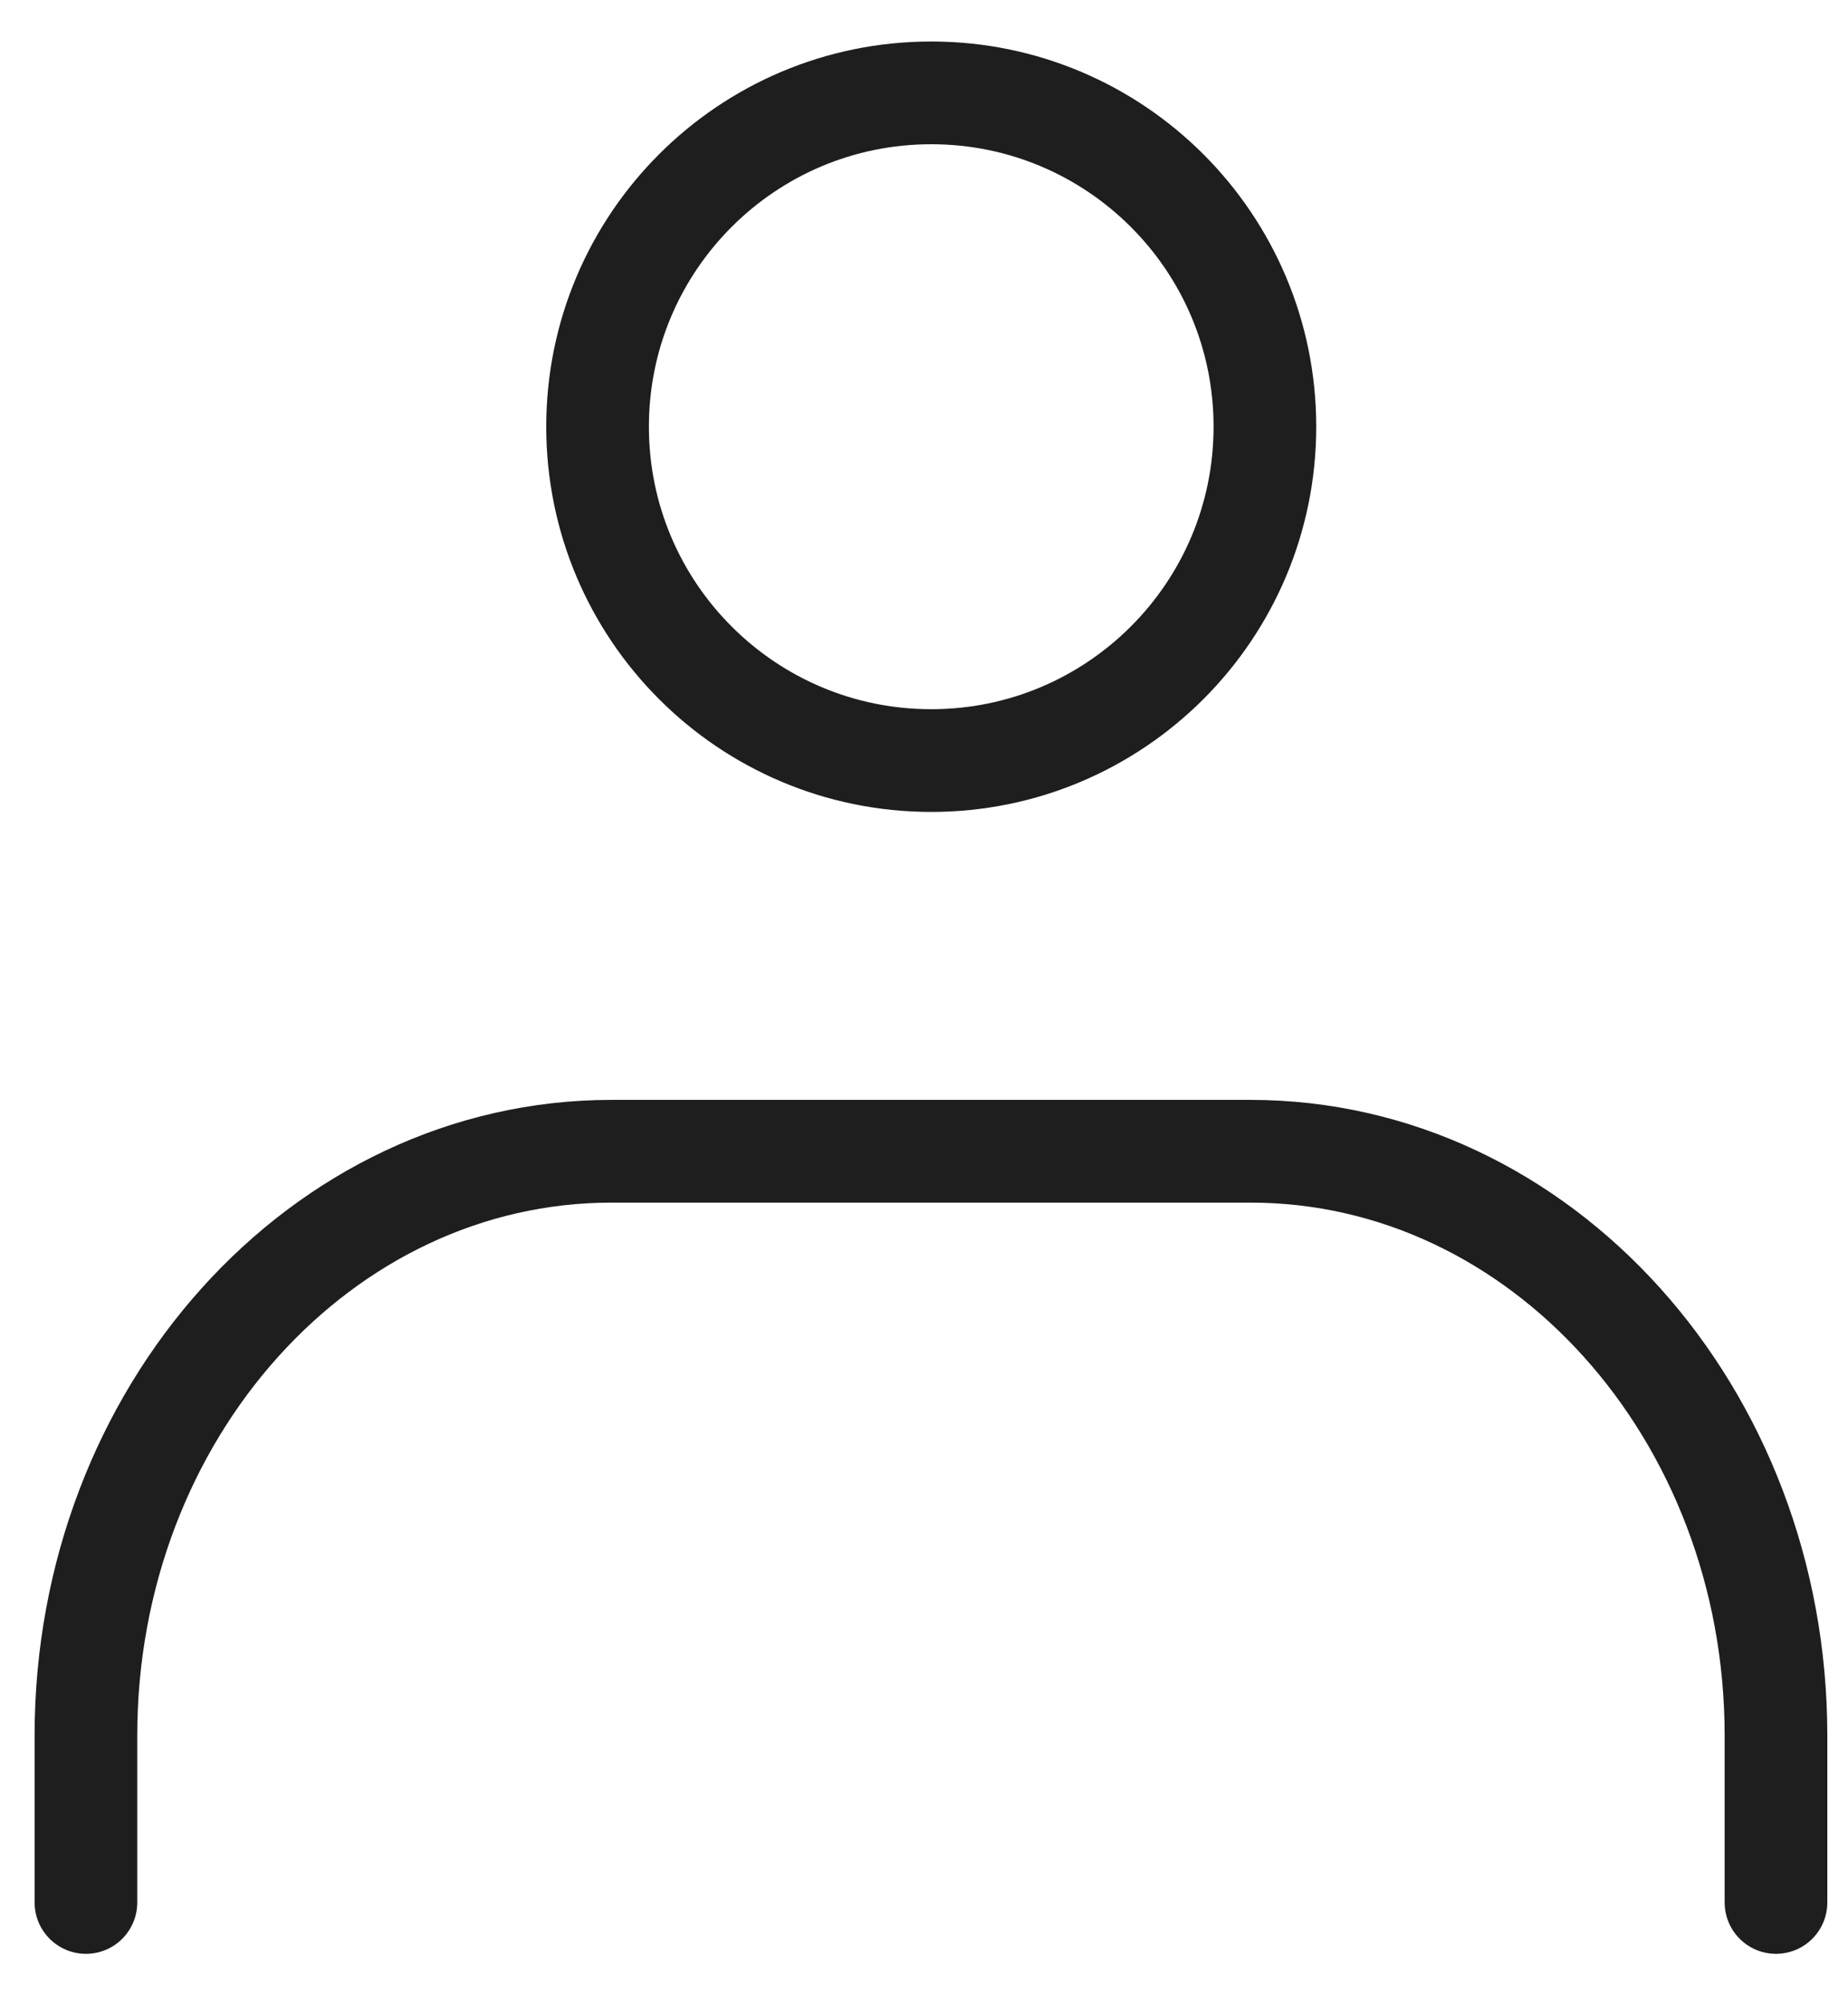
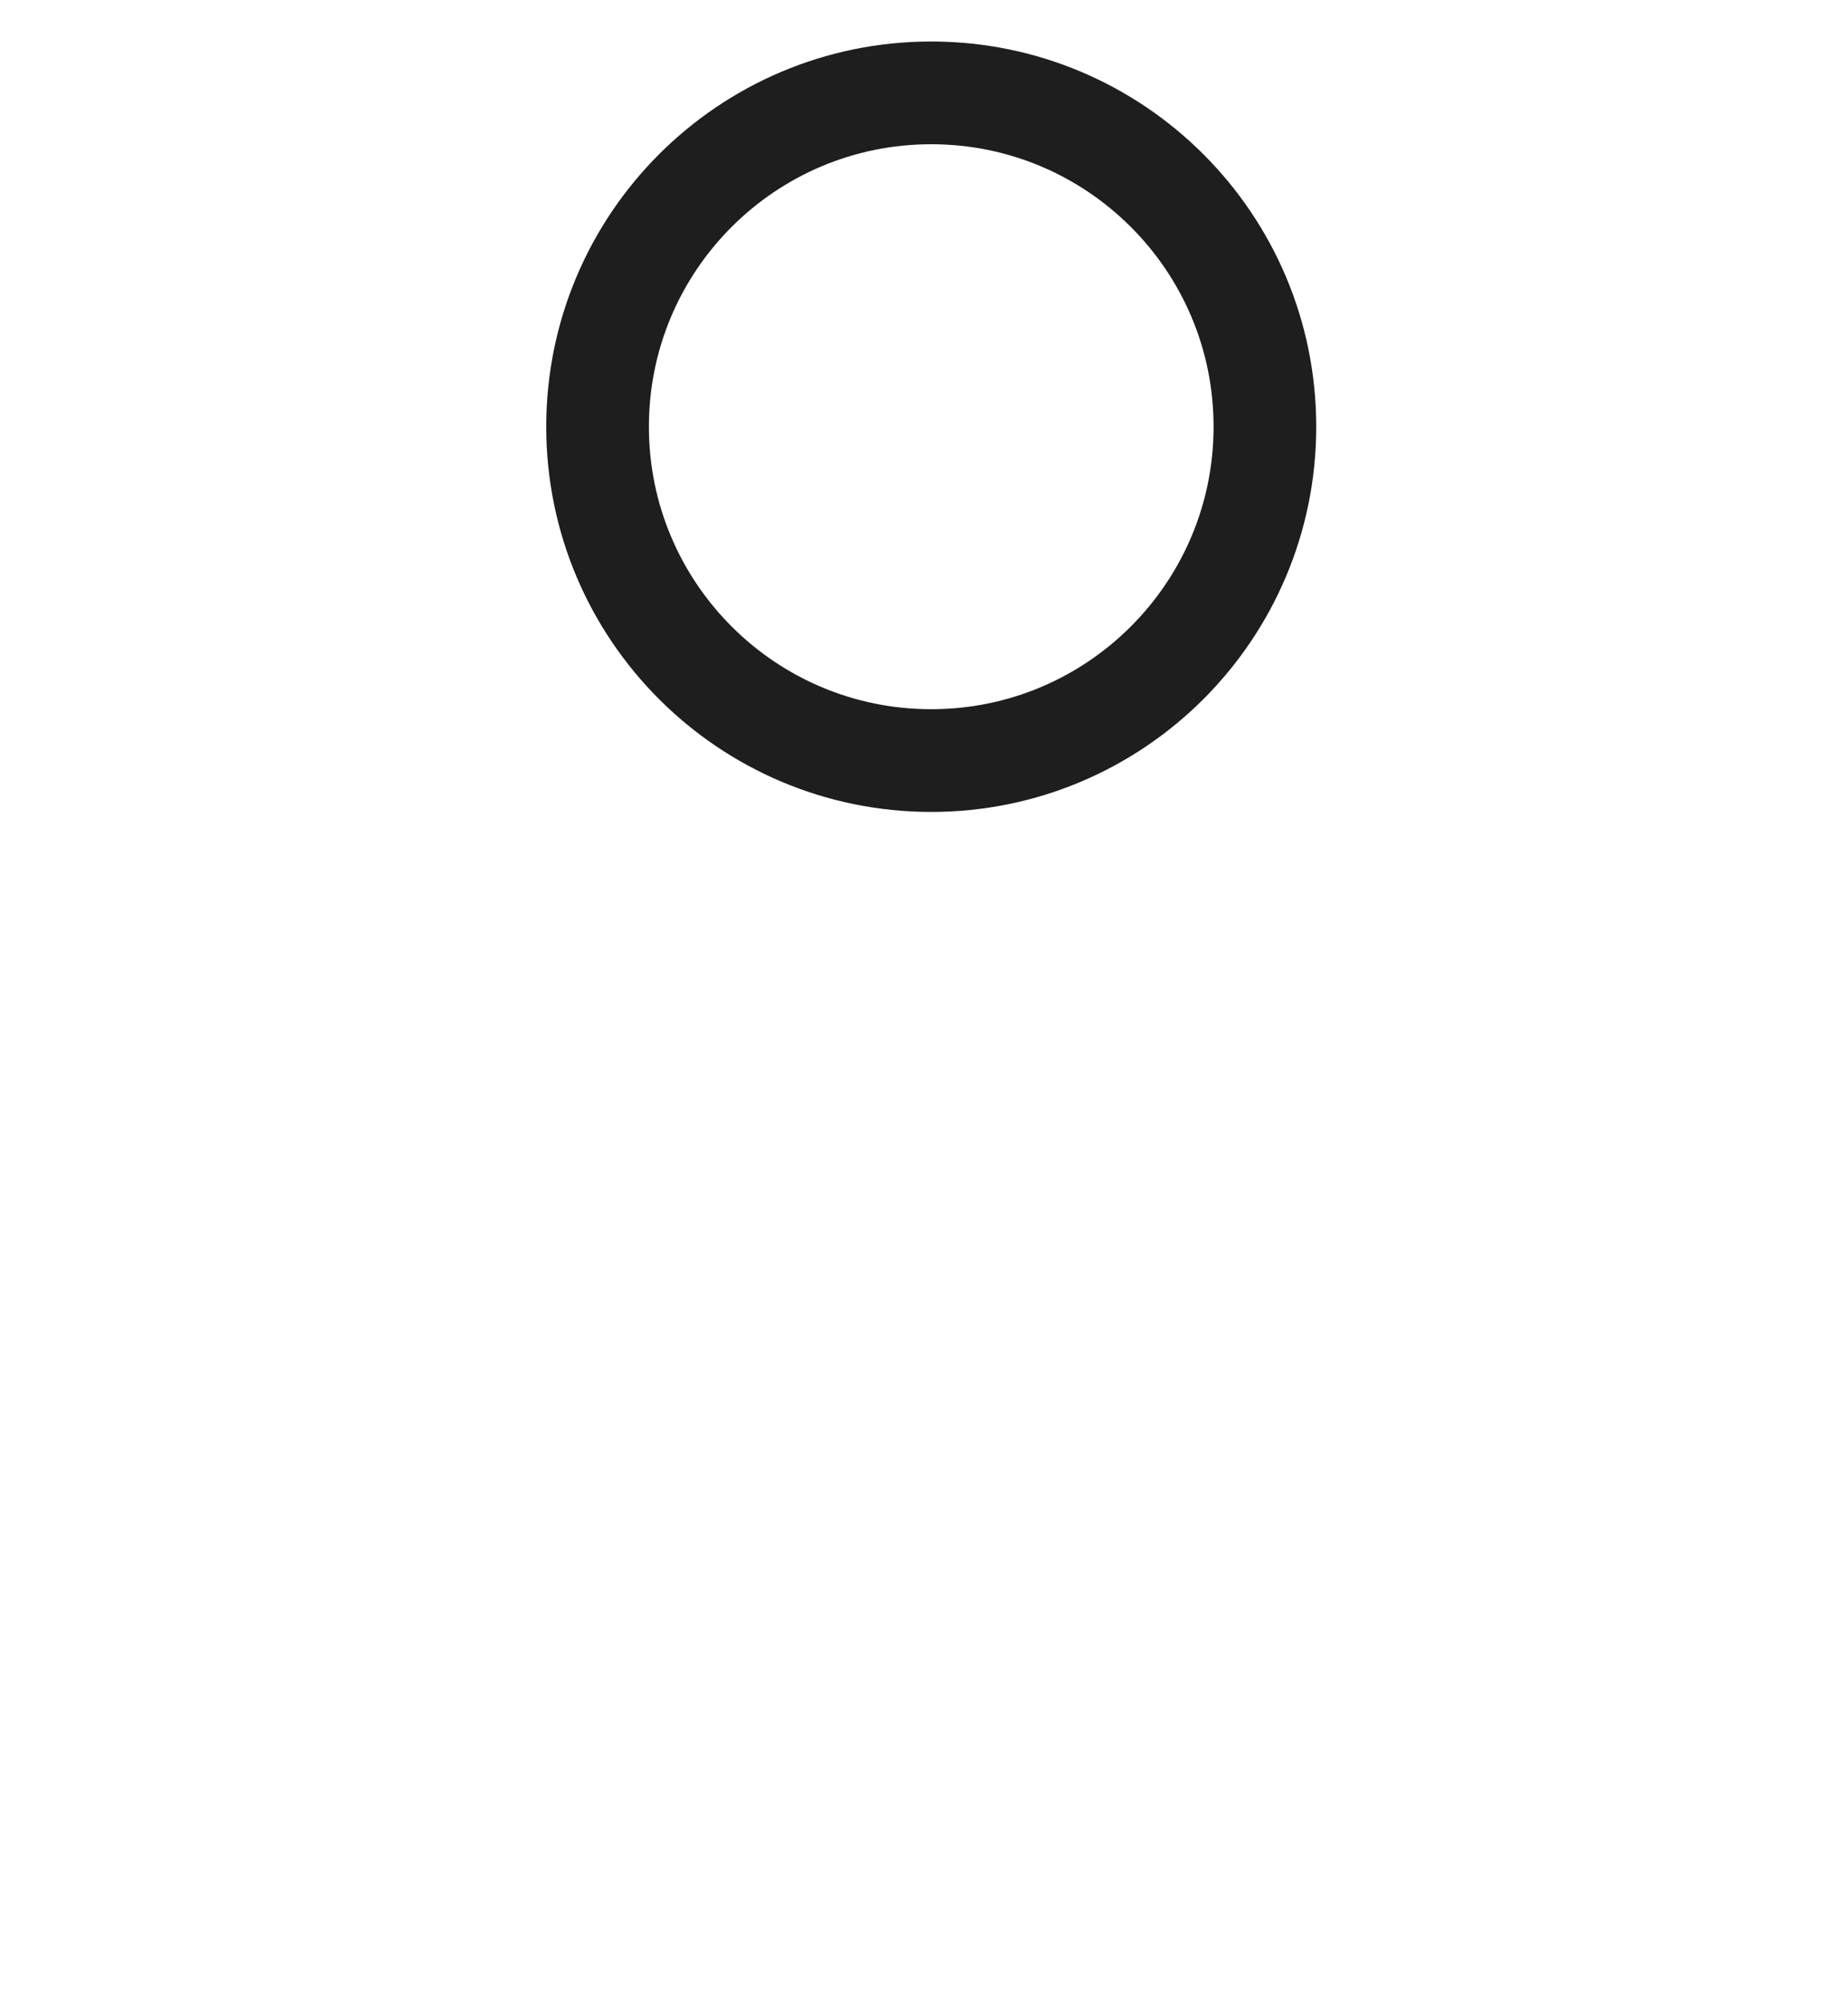
<svg xmlns="http://www.w3.org/2000/svg" width="36" height="39" viewBox="0 0 36 39" fill="none">
  <path d="M18.141 14.807C21.73 14.807 24.641 11.897 24.641 8.307C24.641 4.718 21.73 1.808 18.141 1.808C14.551 1.808 11.641 4.718 11.641 8.307C11.641 11.897 14.551 14.807 18.141 14.807Z" stroke="#1E1E1E" stroke-width="2" stroke-linecap="round" stroke-linejoin="round" />
-   <path d="M1.674 37.038V33.788C1.674 27.515 6.257 22.413 11.912 22.413H24.359C30.014 22.413 34.597 27.515 34.597 33.788V37.038" stroke="#1E1E1E" stroke-width="2" stroke-linecap="round" stroke-linejoin="round" />
</svg>